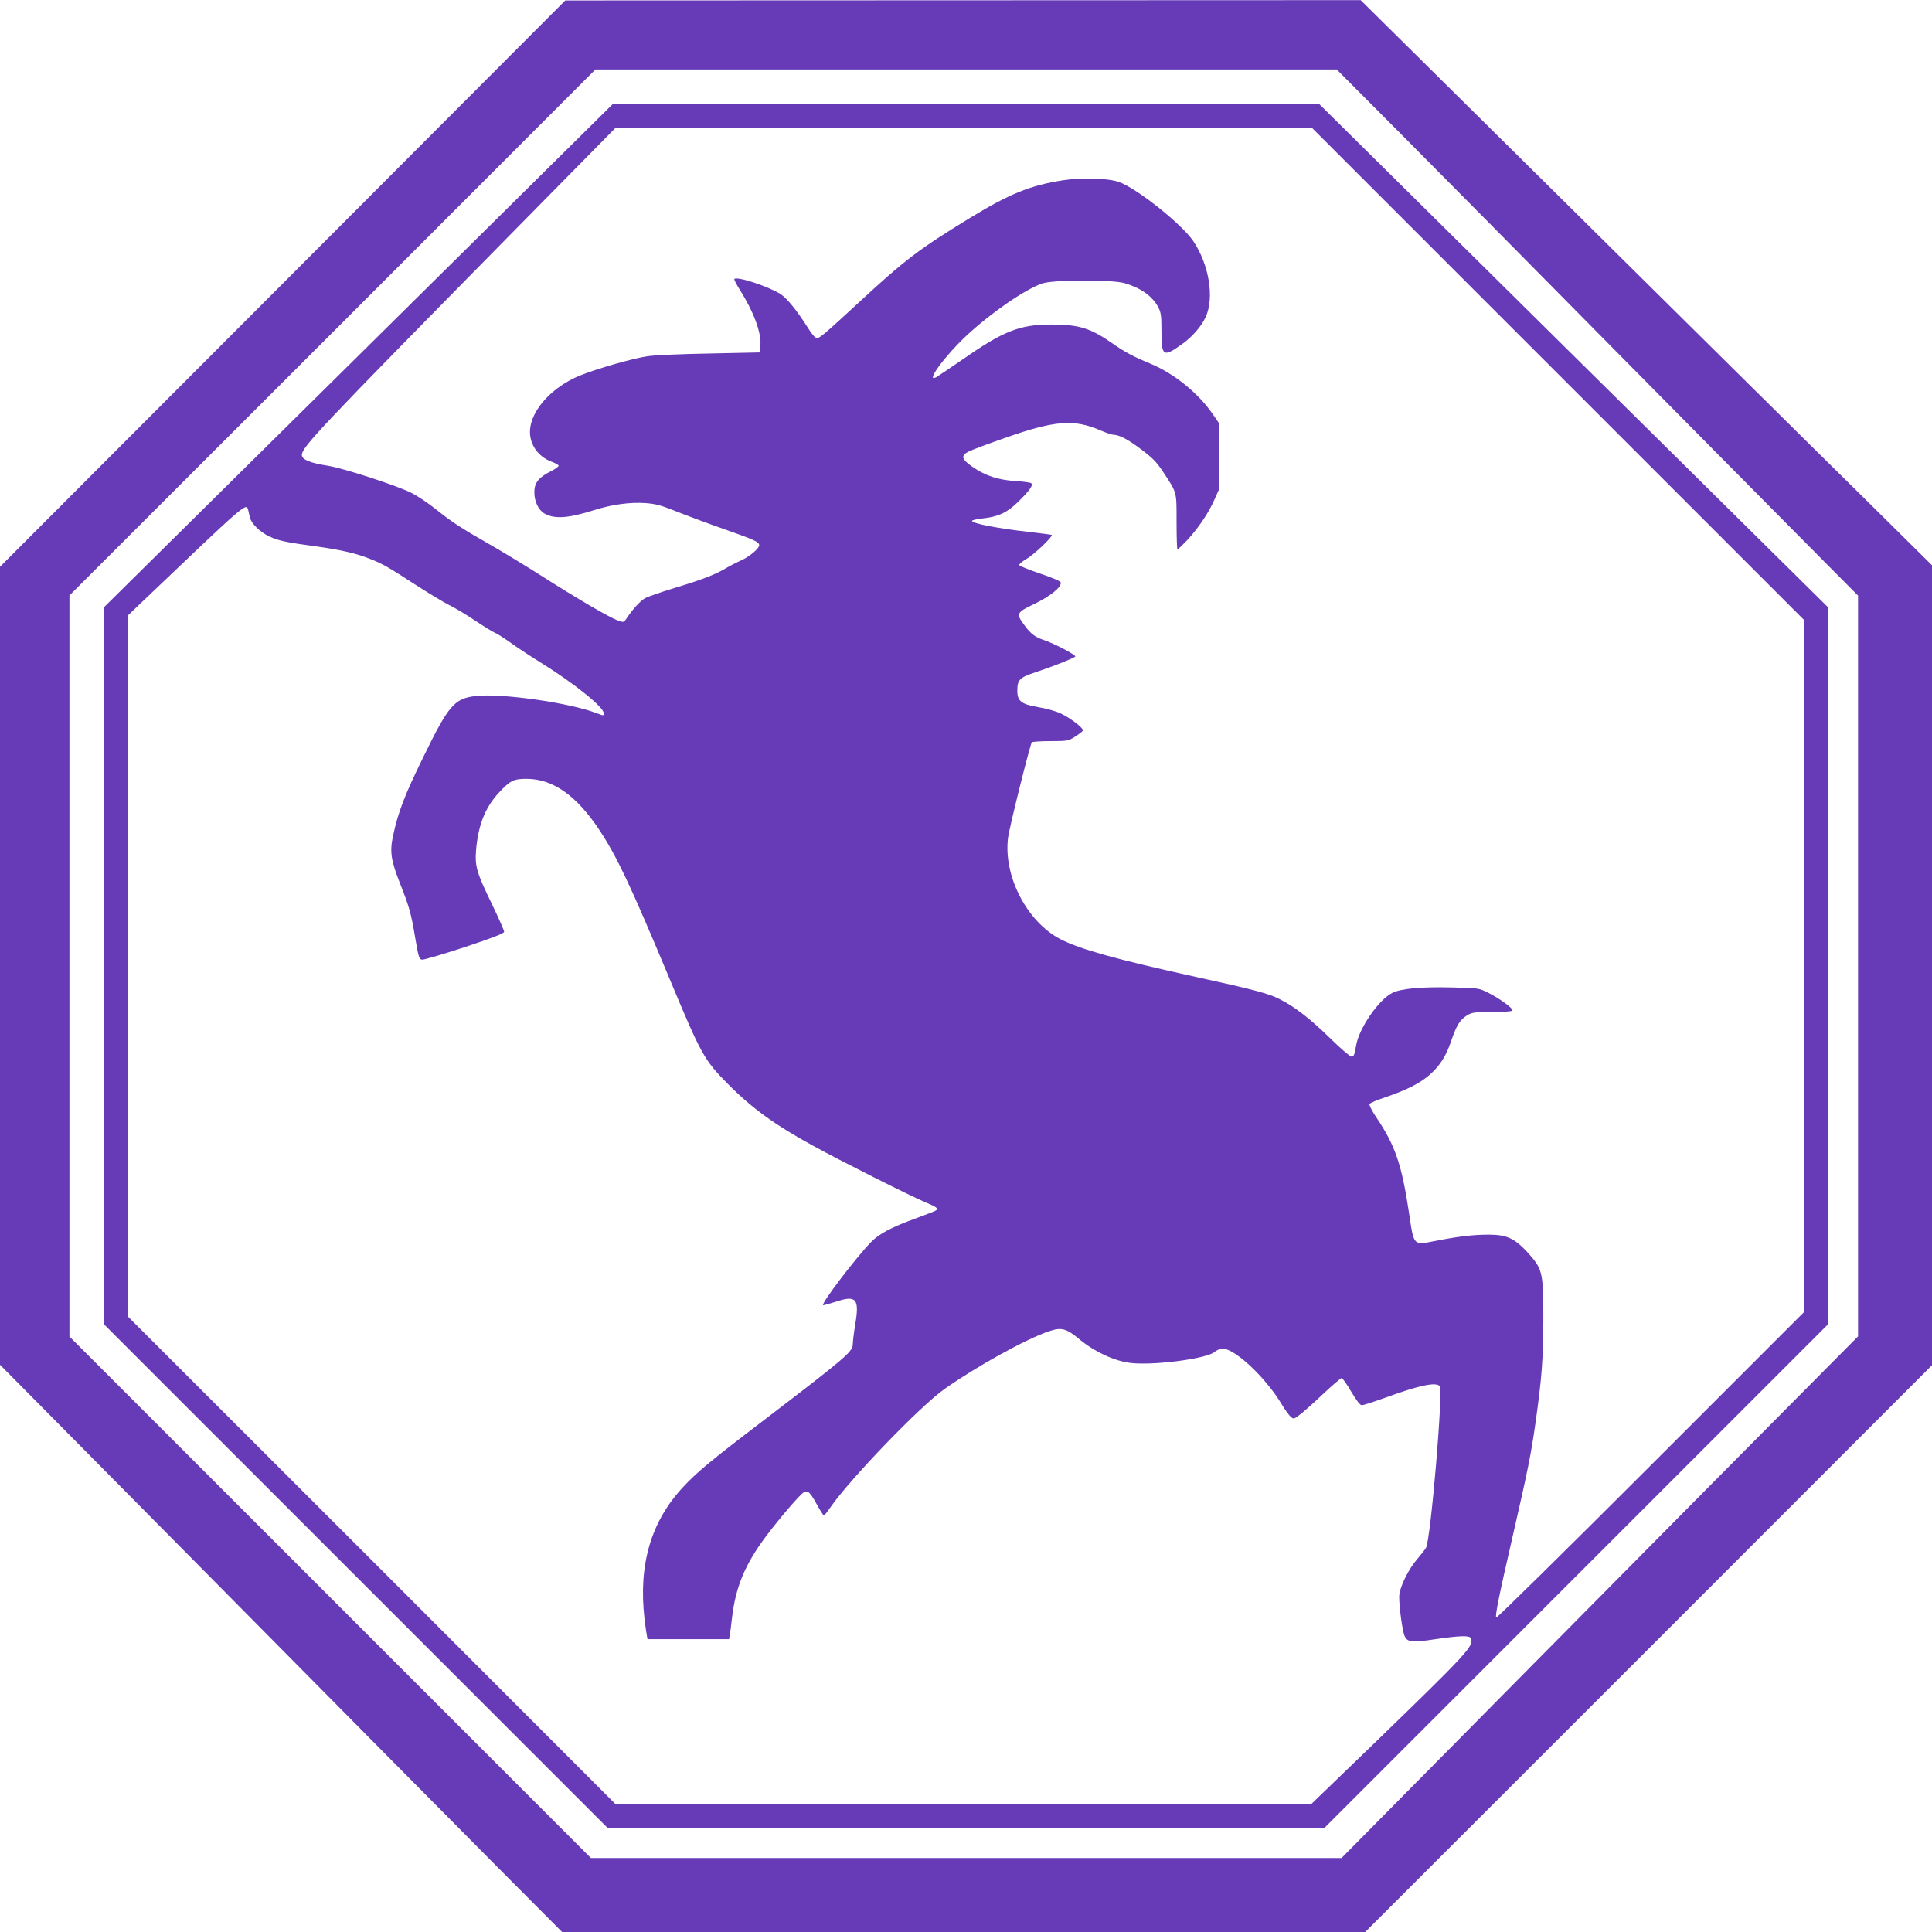
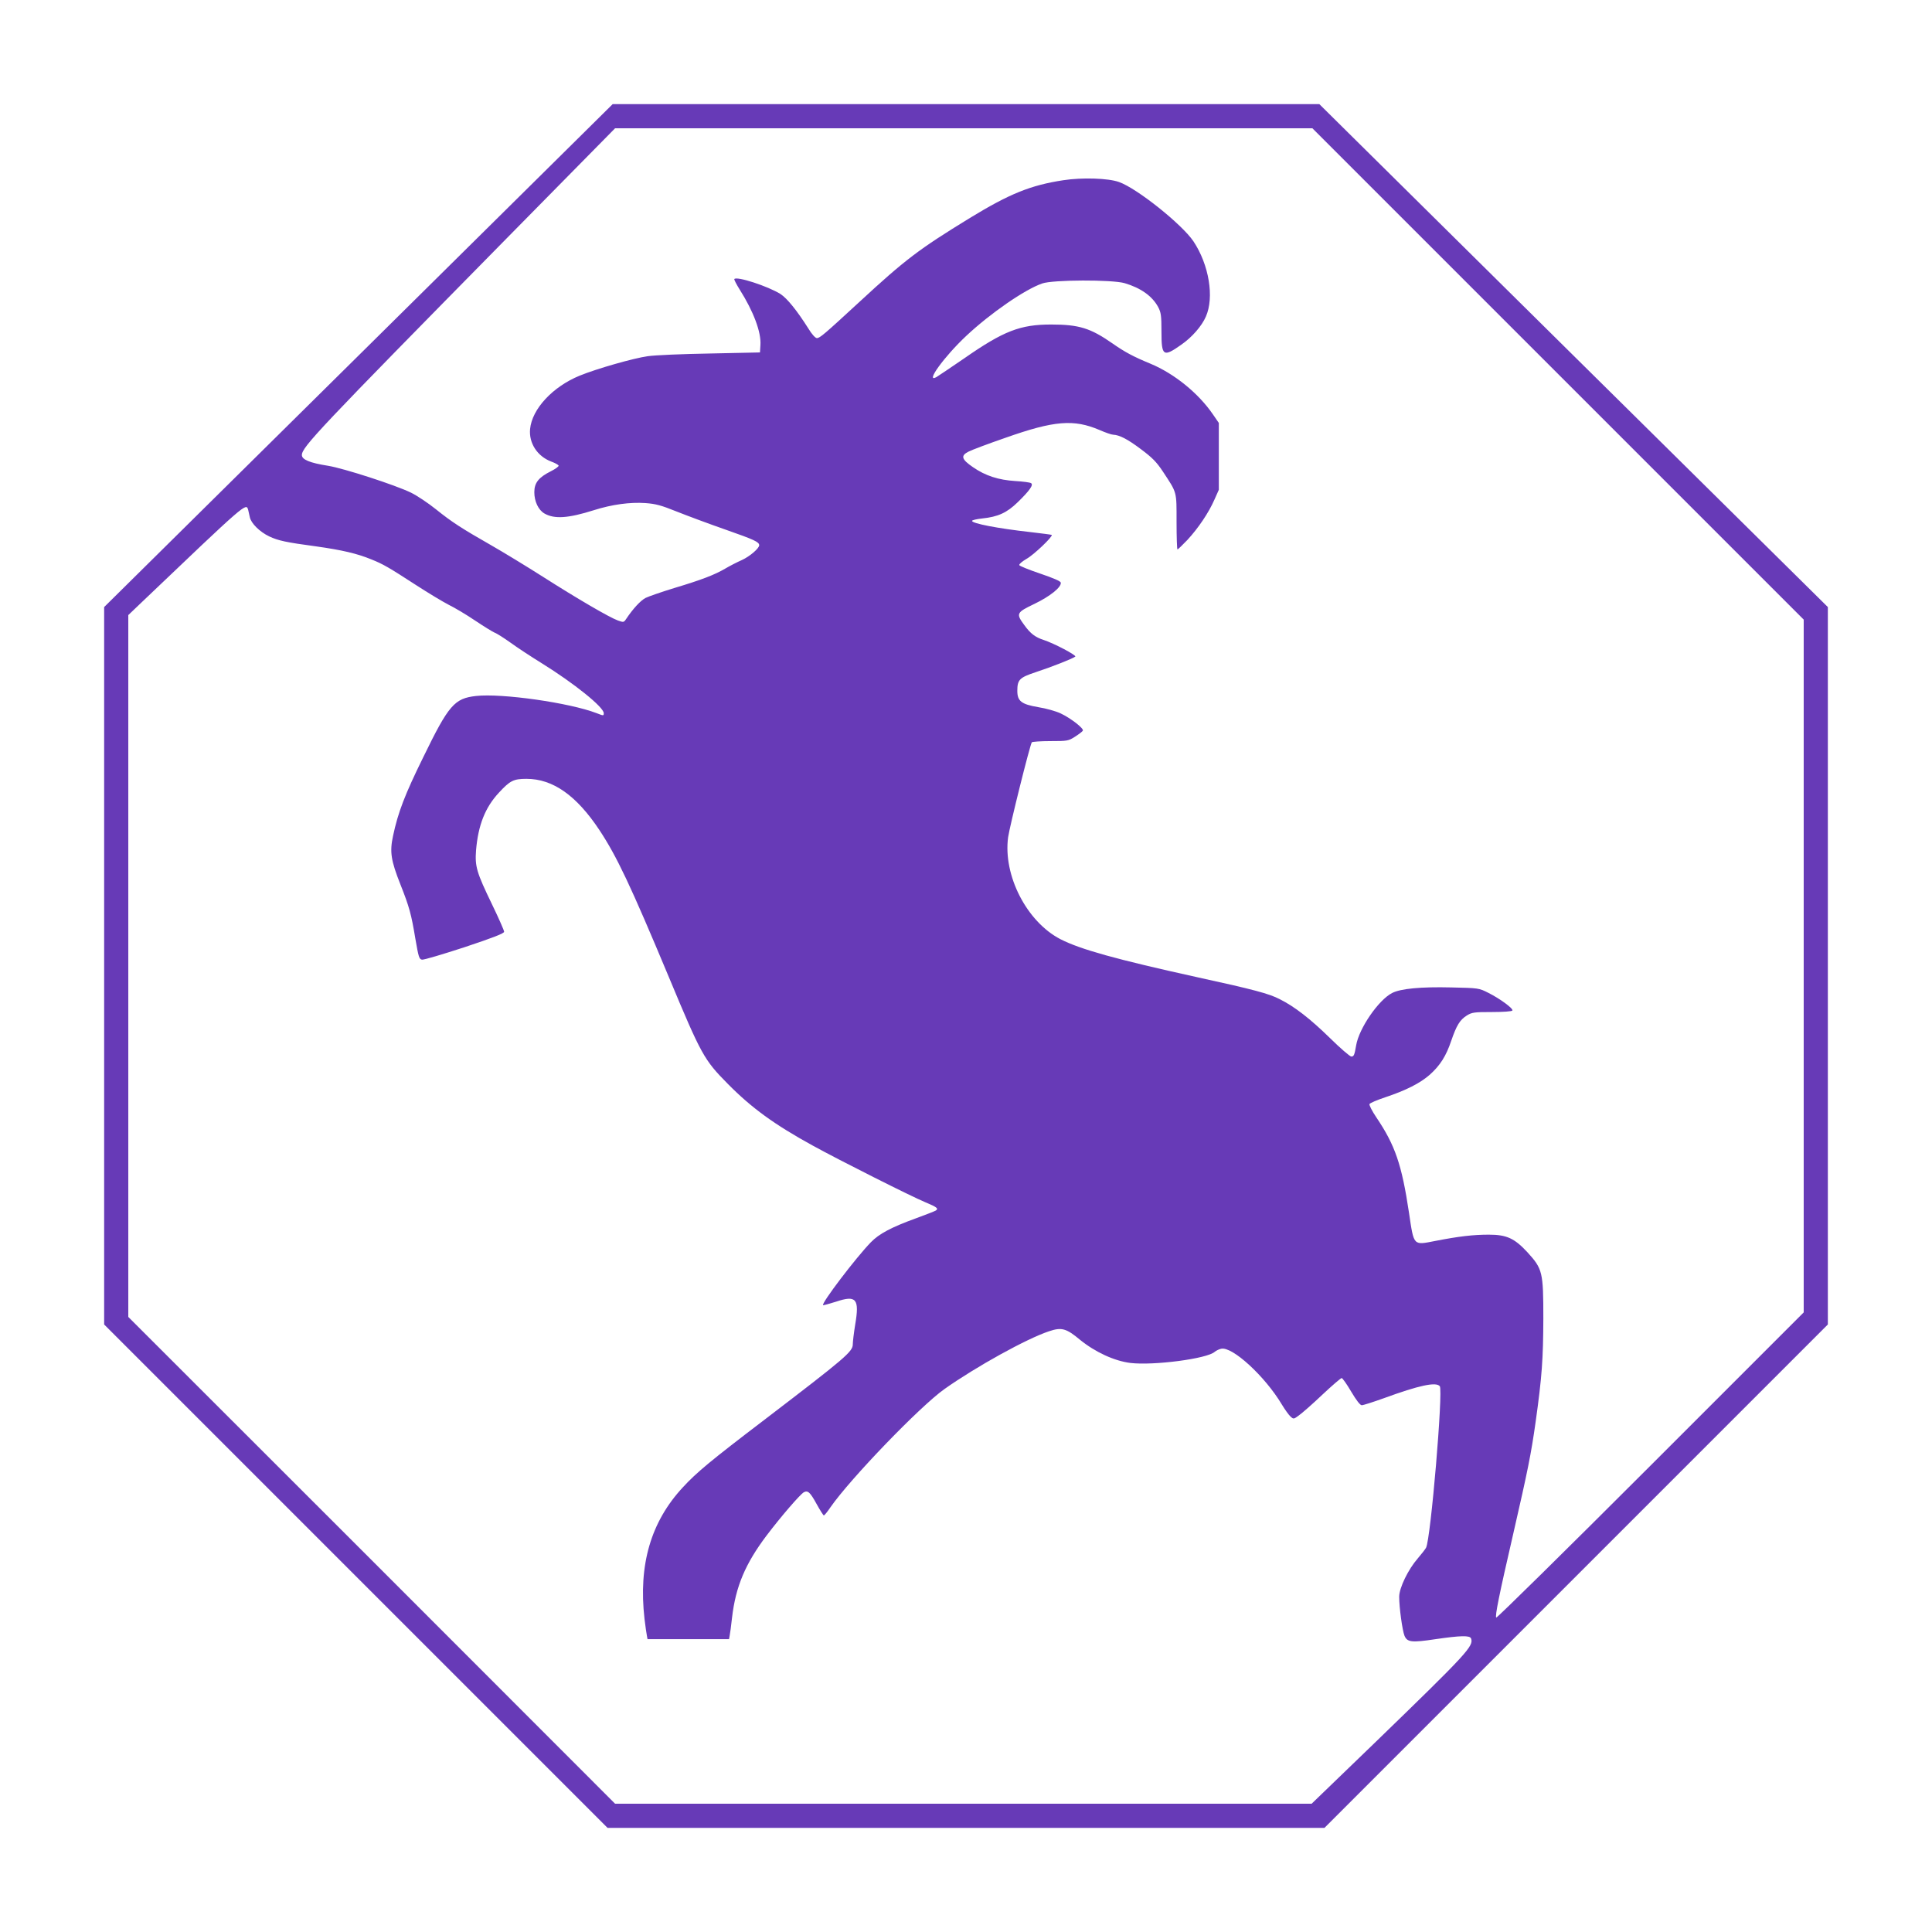
<svg xmlns="http://www.w3.org/2000/svg" version="1.0" width="1280pt" height="1280pt" viewBox="0 0 1280 1280" preserveAspectRatio="xMidYMid meet">
  <g transform="translate(0,1280) scale(0.1,-0.1)" fill="#673ab7" stroke="none">
-     <path d="M1873 10921 l-1873 -1876 0 -2643 0 -2644 1417 -1431 c779 -788 1617 -1633 1862 -1880 l445 -447 2661 0 2660 0 1878 1877 1877 1878 0 2650 0 2650 -467 462 c-258 253 -1109 1096 -1893 1872 l-1425 1410 -2635 -1 -2635 -1 -1872 -1876z m7423 977 c242 -244 836 -843 1319 -1333 484 -489 1063 -1075 1287 -1300 l408 -411 0 -2454 0 -2454 -403 -406 c-222 -223 -992 -1000 -1711 -1727 l-1308 -1323 -2486 0 -2487 0 -1728 1728 -1727 1727 0 2455 0 2455 1743 1742 1742 1743 2456 0 2455 0 440 -442z" />
    <path d="M2375 10444 l-1685 -1666 0 -2376 0 -2377 1668 -1668 1667 -1667 2375 0 2375 0 1668 1668 1667 1667 0 2377 0 2376 -1685 1666 -1684 1666 -2341 0 -2341 0 -1684 -1666z m7947 -121 l1628 -1628 0 -2295 0 -2295 -1015 -1015 c-558 -558 -1018 -1011 -1022 -1007 -9 10 17 141 113 557 96 418 118 527 148 740 42 299 50 417 51 685 0 308 -5 328 -105 438 -86 93 -138 117 -256 117 -104 0 -199 -11 -357 -42 -145 -28 -139 -35 -172 187 -48 320 -92 448 -217 633 -27 40 -47 79 -45 87 3 7 50 27 104 45 138 46 231 93 296 150 69 62 108 124 142 225 35 102 57 138 103 167 34 21 49 23 167 23 72 0 132 4 135 10 7 13 -83 79 -159 117 -63 32 -65 32 -245 36 -204 5 -337 -8 -393 -37 -90 -46 -219 -234 -238 -346 -11 -64 -15 -75 -32 -75 -9 0 -73 55 -142 123 -130 127 -234 208 -332 257 -71 37 -177 65 -544 145 -544 120 -777 185 -910 253 -223 116 -380 422 -346 675 10 71 143 606 157 629 3 4 58 8 123 8 112 0 119 1 163 29 25 16 49 34 52 40 9 14 -80 83 -148 115 -30 14 -96 33 -148 41 -111 19 -138 40 -138 108 0 74 15 88 120 123 112 37 251 92 264 104 9 9 -142 88 -209 110 -56 18 -88 42 -129 99 -56 76 -52 83 67 140 104 50 180 111 175 141 -2 10 -49 30 -137 60 -74 25 -136 50 -138 56 -2 7 20 25 49 42 47 26 175 148 166 158 -2 2 -67 10 -143 19 -215 24 -385 57 -385 74 0 5 30 12 67 16 106 11 164 38 236 108 78 76 106 115 88 126 -7 5 -54 11 -104 14 -112 7 -199 35 -281 92 -76 52 -83 76 -29 103 21 11 130 52 243 91 325 115 454 125 625 52 39 -17 79 -31 90 -31 42 -2 95 -29 184 -96 75 -56 103 -84 146 -149 94 -143 90 -127 90 -333 0 -100 3 -182 6 -182 4 0 33 29 66 63 72 78 141 180 179 267 l29 65 0 221 0 222 -40 58 c-96 140 -256 269 -412 334 -116 48 -170 77 -253 135 -145 101 -221 125 -406 125 -204 0 -314 -42 -574 -223 -91 -62 -175 -119 -187 -126 -75 -40 52 136 199 274 159 149 387 307 503 347 71 25 464 26 546 2 108 -32 183 -86 222 -158 19 -36 22 -57 22 -164 0 -162 12 -170 131 -86 72 50 136 124 163 186 57 128 21 344 -82 499 -76 113 -374 351 -493 393 -72 26 -246 31 -369 12 -217 -33 -357 -90 -619 -250 -338 -207 -428 -275 -734 -558 -229 -211 -260 -238 -280 -238 -10 0 -34 26 -56 63 -78 123 -141 200 -185 229 -83 52 -292 120 -306 99 -2 -4 14 -35 36 -70 91 -144 143 -282 137 -367 l-3 -49 -330 -7 c-181 -3 -368 -11 -414 -18 -93 -13 -336 -82 -451 -129 -178 -73 -315 -220 -328 -353 -9 -94 48 -181 140 -216 25 -9 47 -21 49 -27 2 -5 -21 -22 -51 -37 -82 -41 -110 -77 -110 -139 0 -61 27 -118 67 -141 66 -38 157 -32 328 22 120 38 239 54 341 47 69 -5 105 -15 207 -56 68 -27 215 -82 327 -121 185 -65 219 -80 220 -102 0 -21 -62 -74 -114 -98 -34 -15 -84 -41 -111 -57 -70 -41 -155 -74 -335 -128 -85 -26 -172 -56 -192 -66 -34 -17 -85 -73 -129 -139 -16 -24 -18 -24 -55 -11 -56 20 -270 145 -499 291 -110 70 -263 163 -340 207 -196 112 -260 153 -367 239 -51 41 -126 91 -165 110 -105 51 -445 161 -549 178 -121 19 -174 41 -174 71 0 53 113 172 1350 1429 l725 736 2310 0 2310 0 1627 -1627z m-8678 -900 c2 -10 7 -32 11 -49 8 -41 66 -98 129 -128 60 -28 110 -39 311 -66 170 -24 270 -47 365 -86 80 -32 117 -54 299 -172 79 -51 175 -109 214 -129 39 -19 118 -66 174 -104 57 -38 115 -74 129 -80 15 -5 63 -36 108 -68 44 -32 137 -93 205 -135 213 -132 411 -291 411 -331 0 -18 -1 -18 -47 0 -179 69 -628 133 -799 114 -143 -16 -181 -59 -349 -404 -123 -250 -168 -367 -201 -523 -23 -106 -14 -163 49 -322 59 -149 72 -197 99 -360 21 -121 25 -135 44 -138 12 -2 139 36 283 83 189 63 261 91 261 102 0 8 -36 90 -80 181 -103 213 -114 251 -106 359 14 166 60 283 151 381 74 80 97 92 183 92 175 0 331 -110 483 -339 115 -174 204 -361 461 -976 215 -516 233 -547 389 -705 159 -161 309 -270 564 -410 178 -98 653 -337 745 -375 77 -32 90 -42 70 -55 -8 -5 -67 -28 -130 -51 -165 -60 -246 -103 -301 -160 -98 -101 -328 -403 -316 -416 2 -2 41 9 86 23 134 45 156 19 127 -151 -9 -55 -16 -114 -16 -131 0 -49 -46 -88 -585 -500 -357 -272 -450 -349 -541 -448 -212 -228 -295 -513 -254 -871 6 -49 13 -100 16 -113 l4 -22 270 0 270 0 4 22 c3 13 10 67 16 121 24 206 88 357 229 544 97 128 221 271 246 286 27 15 42 1 85 -77 23 -42 45 -76 48 -76 4 0 24 24 44 54 132 190 594 669 755 783 209 148 545 334 693 383 83 28 114 20 206 -57 100 -81 227 -140 334 -153 153 -18 508 28 558 74 10 8 28 17 42 20 73 18 291 -182 403 -370 20 -33 45 -68 57 -79 20 -18 21 -18 56 8 20 14 90 75 154 136 65 61 123 111 129 111 5 0 34 -40 63 -90 34 -57 59 -90 70 -90 10 0 75 21 145 46 235 86 347 110 372 80 23 -28 -60 -1012 -91 -1070 -6 -11 -31 -43 -55 -71 -63 -72 -123 -195 -123 -254 0 -72 21 -223 35 -258 18 -43 46 -47 205 -23 165 24 228 26 236 5 19 -50 -23 -96 -628 -682 l-428 -413 -2307 0 -2308 0 -1612 1613 -1613 1612 0 2325 0 2325 89 85 c693 661 691 659 705 613z" />
  </g>
</svg>